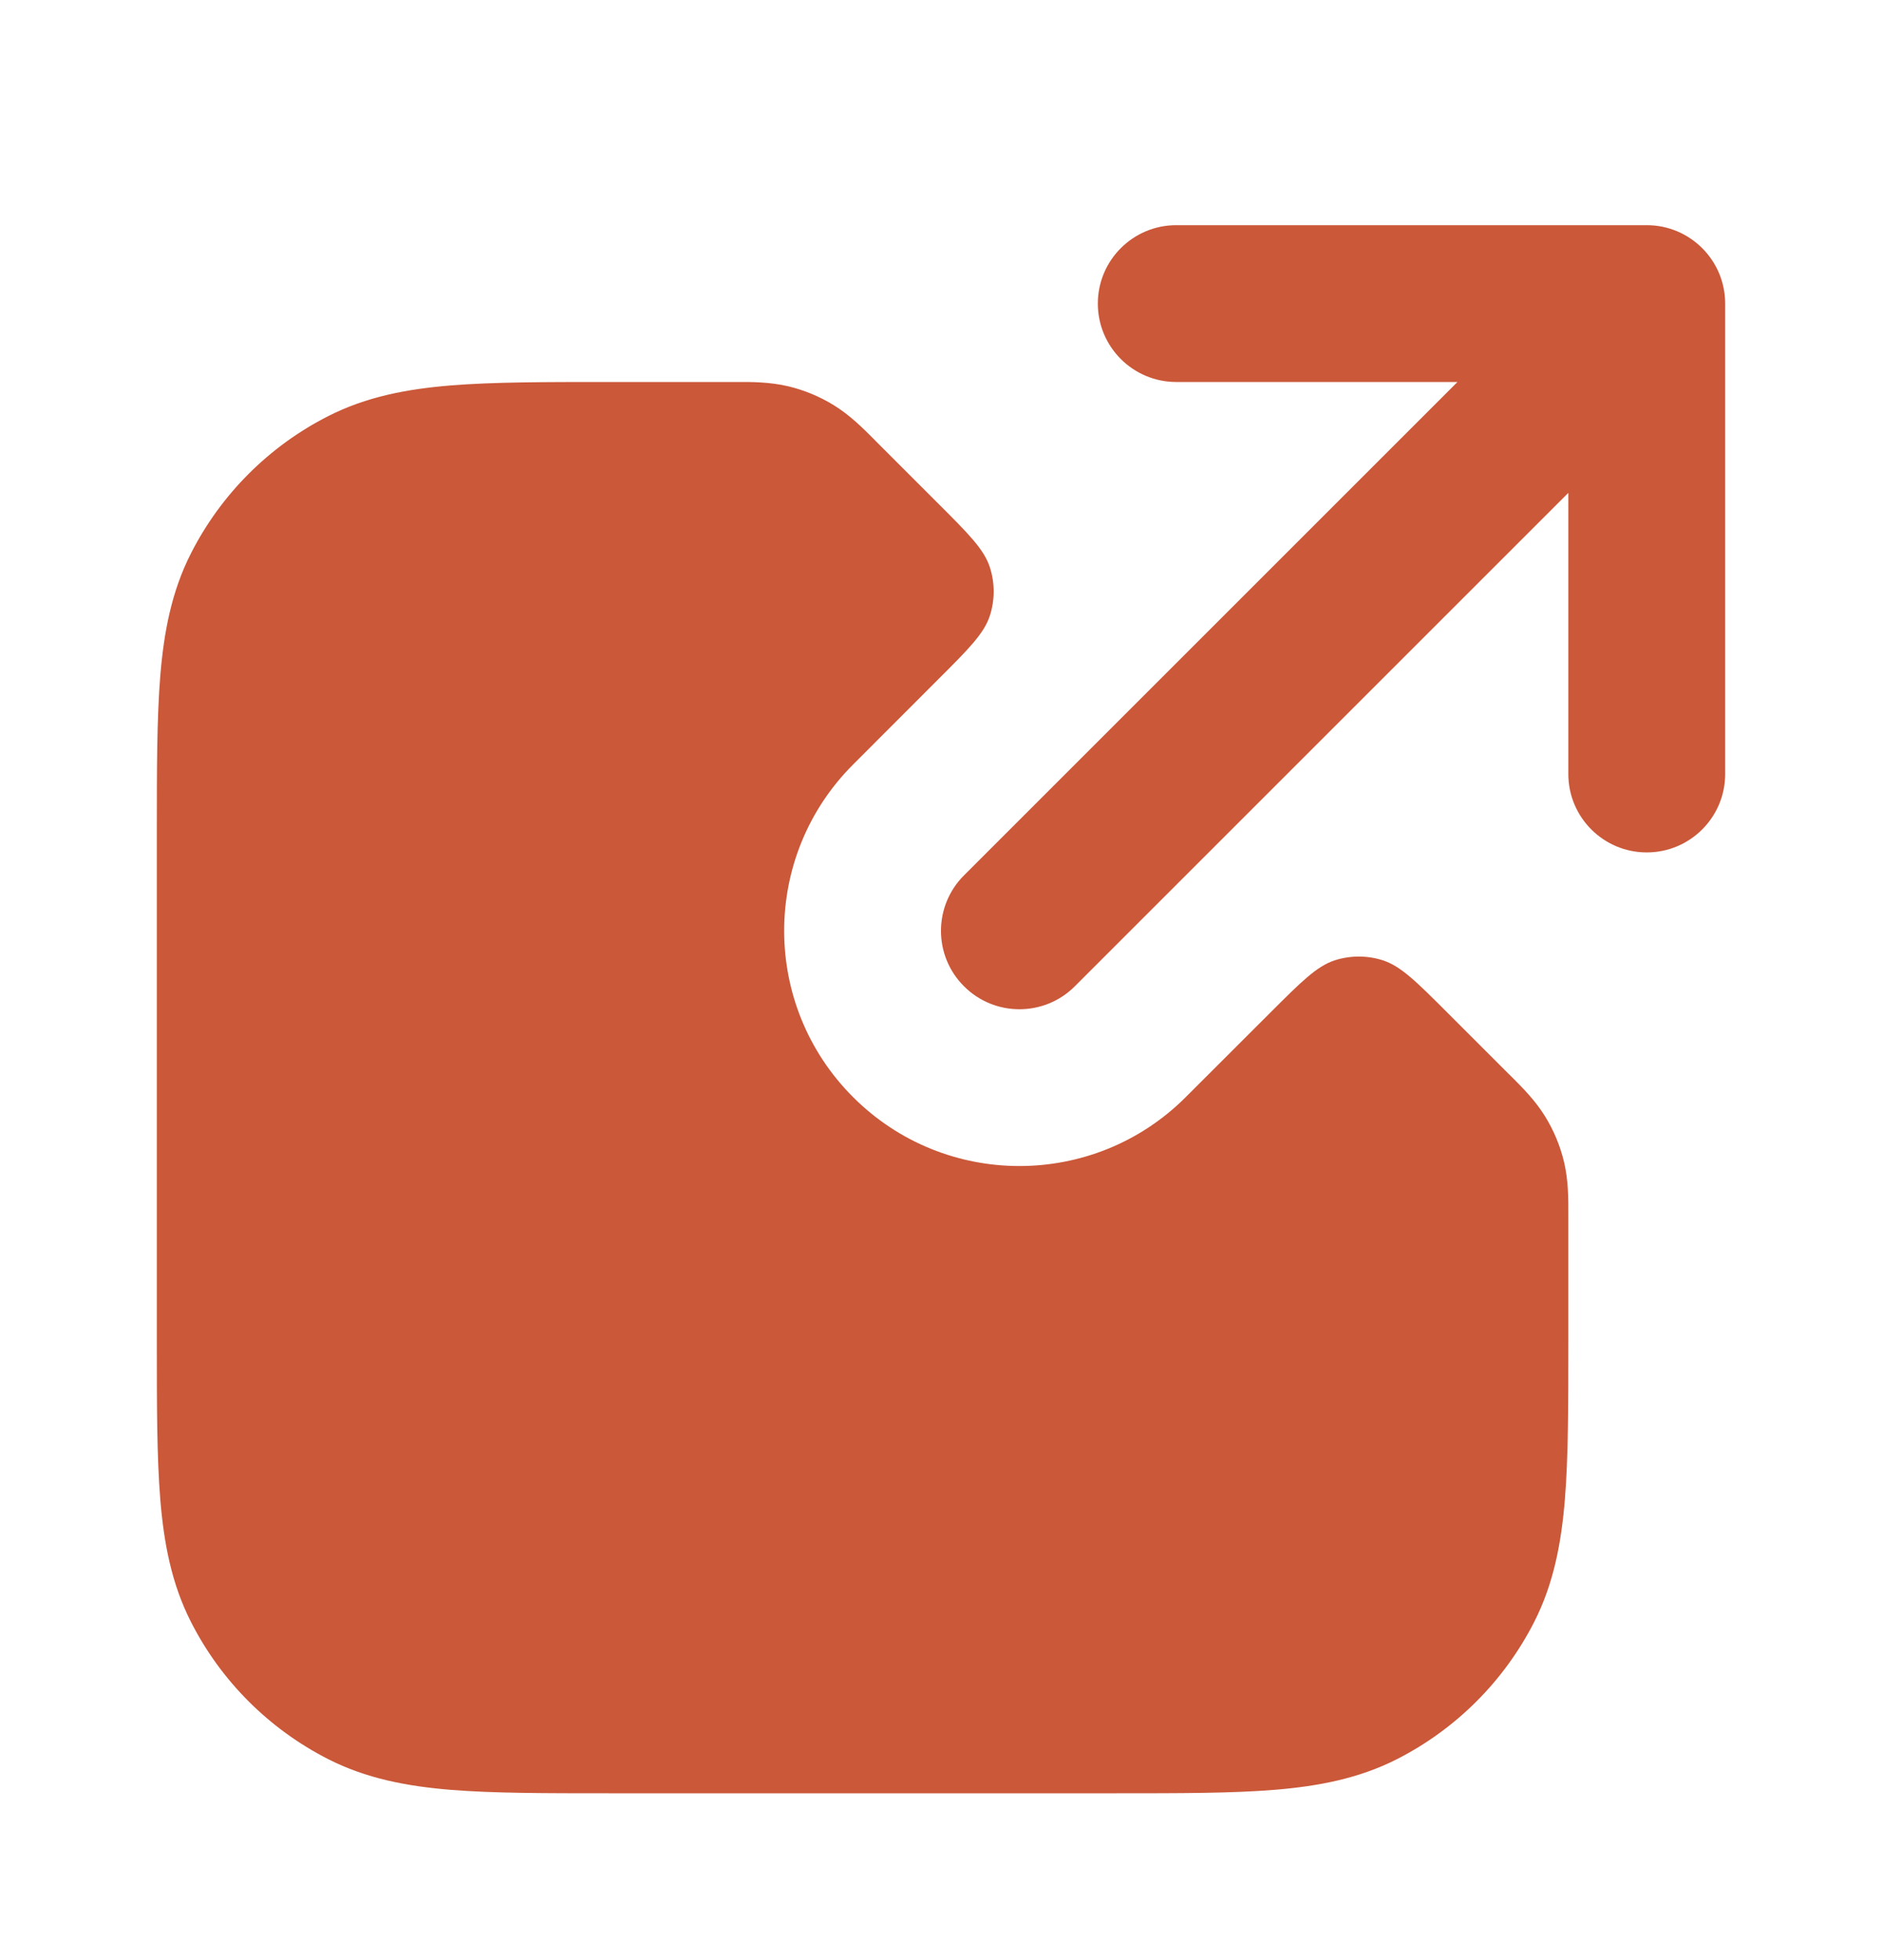
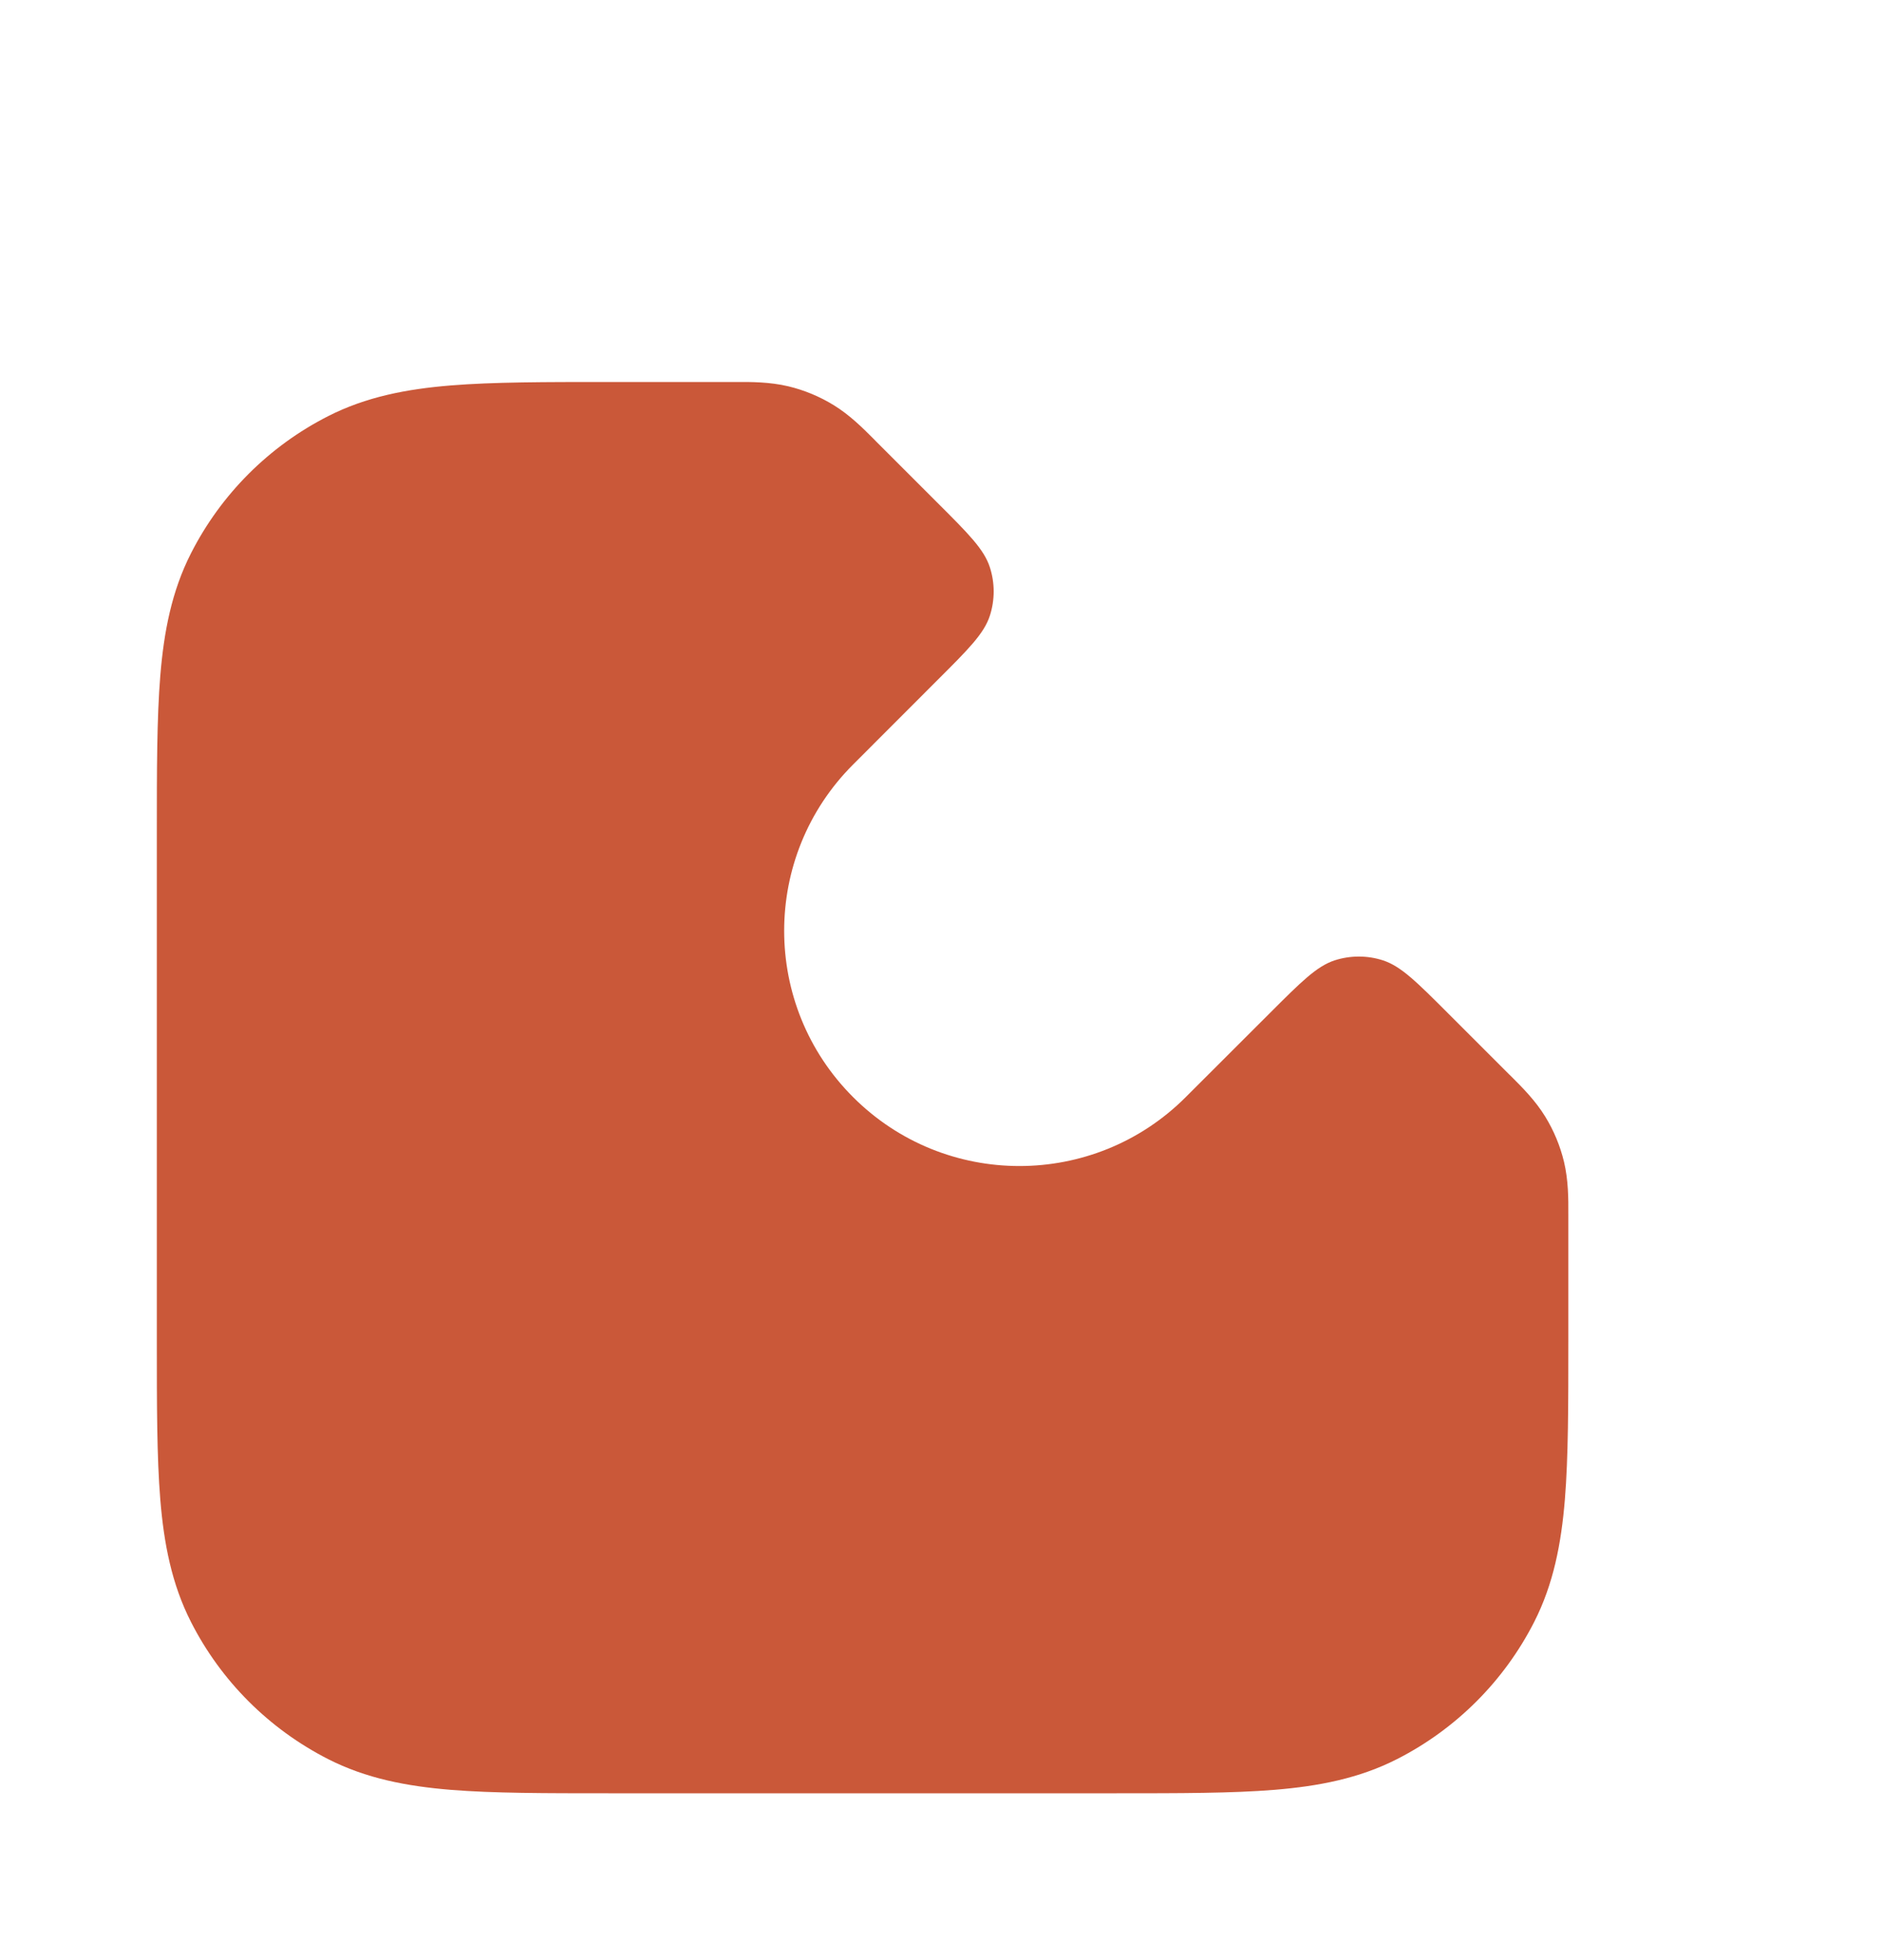
<svg xmlns="http://www.w3.org/2000/svg" width="24" height="25" viewBox="0 0 24 25" fill="none">
-   <path d="M14 3.872C14 3.32 14.448 2.872 15 2.872H21C21.552 2.872 22 3.32 22 3.872L22 9.872C22 10.424 21.552 10.872 21 10.872C20.448 10.872 20 10.424 20 9.872L20 6.286L13.707 12.579C13.317 12.97 12.683 12.97 12.293 12.579C11.902 12.189 11.902 11.556 12.293 11.165L18.586 4.872H15C14.448 4.872 14 4.424 14 3.872Z" fill="#CA5839" />
  <path d="M11.954 8.675C12.351 8.279 12.549 8.081 12.623 7.853C12.688 7.652 12.688 7.435 12.623 7.235C12.549 7.006 12.351 6.808 11.954 6.412L11.176 5.634L11.14 5.597C11.006 5.463 10.837 5.293 10.631 5.167C10.452 5.057 10.257 4.976 10.053 4.927C9.817 4.871 9.578 4.871 9.388 4.872L9.337 4.872L7.759 4.872C6.954 4.872 6.289 4.872 5.748 4.916C5.186 4.962 4.669 5.061 4.184 5.308C3.431 5.691 2.819 6.303 2.436 7.056C2.189 7.541 2.09 8.058 2.044 8.62C2 9.161 2 9.826 2 10.631V17.113C2 17.918 2 18.583 2.044 19.124C2.09 19.686 2.189 20.203 2.436 20.688C2.819 21.441 3.431 22.052 4.184 22.436C4.669 22.683 5.186 22.782 5.748 22.828C6.289 22.872 6.954 22.872 7.759 22.872H14.241C15.046 22.872 15.711 22.872 16.252 22.828C16.814 22.782 17.331 22.683 17.816 22.436C18.569 22.052 19.18 21.441 19.564 20.688C19.811 20.203 19.91 19.686 19.956 19.124C20 18.583 20 17.918 20 17.113V15.535L20 15.484C20.001 15.294 20.001 15.055 19.945 14.819C19.896 14.615 19.815 14.42 19.705 14.241C19.579 14.035 19.409 13.866 19.275 13.732L19.238 13.696L18.46 12.918C18.064 12.522 17.866 12.324 17.637 12.249C17.437 12.184 17.22 12.184 17.019 12.249C16.791 12.324 16.593 12.522 16.197 12.918L15.121 13.993C13.95 15.165 12.05 15.165 10.879 13.993C9.707 12.822 9.707 10.922 10.879 9.751L11.954 8.675Z" fill="#CA5839" />
</svg>